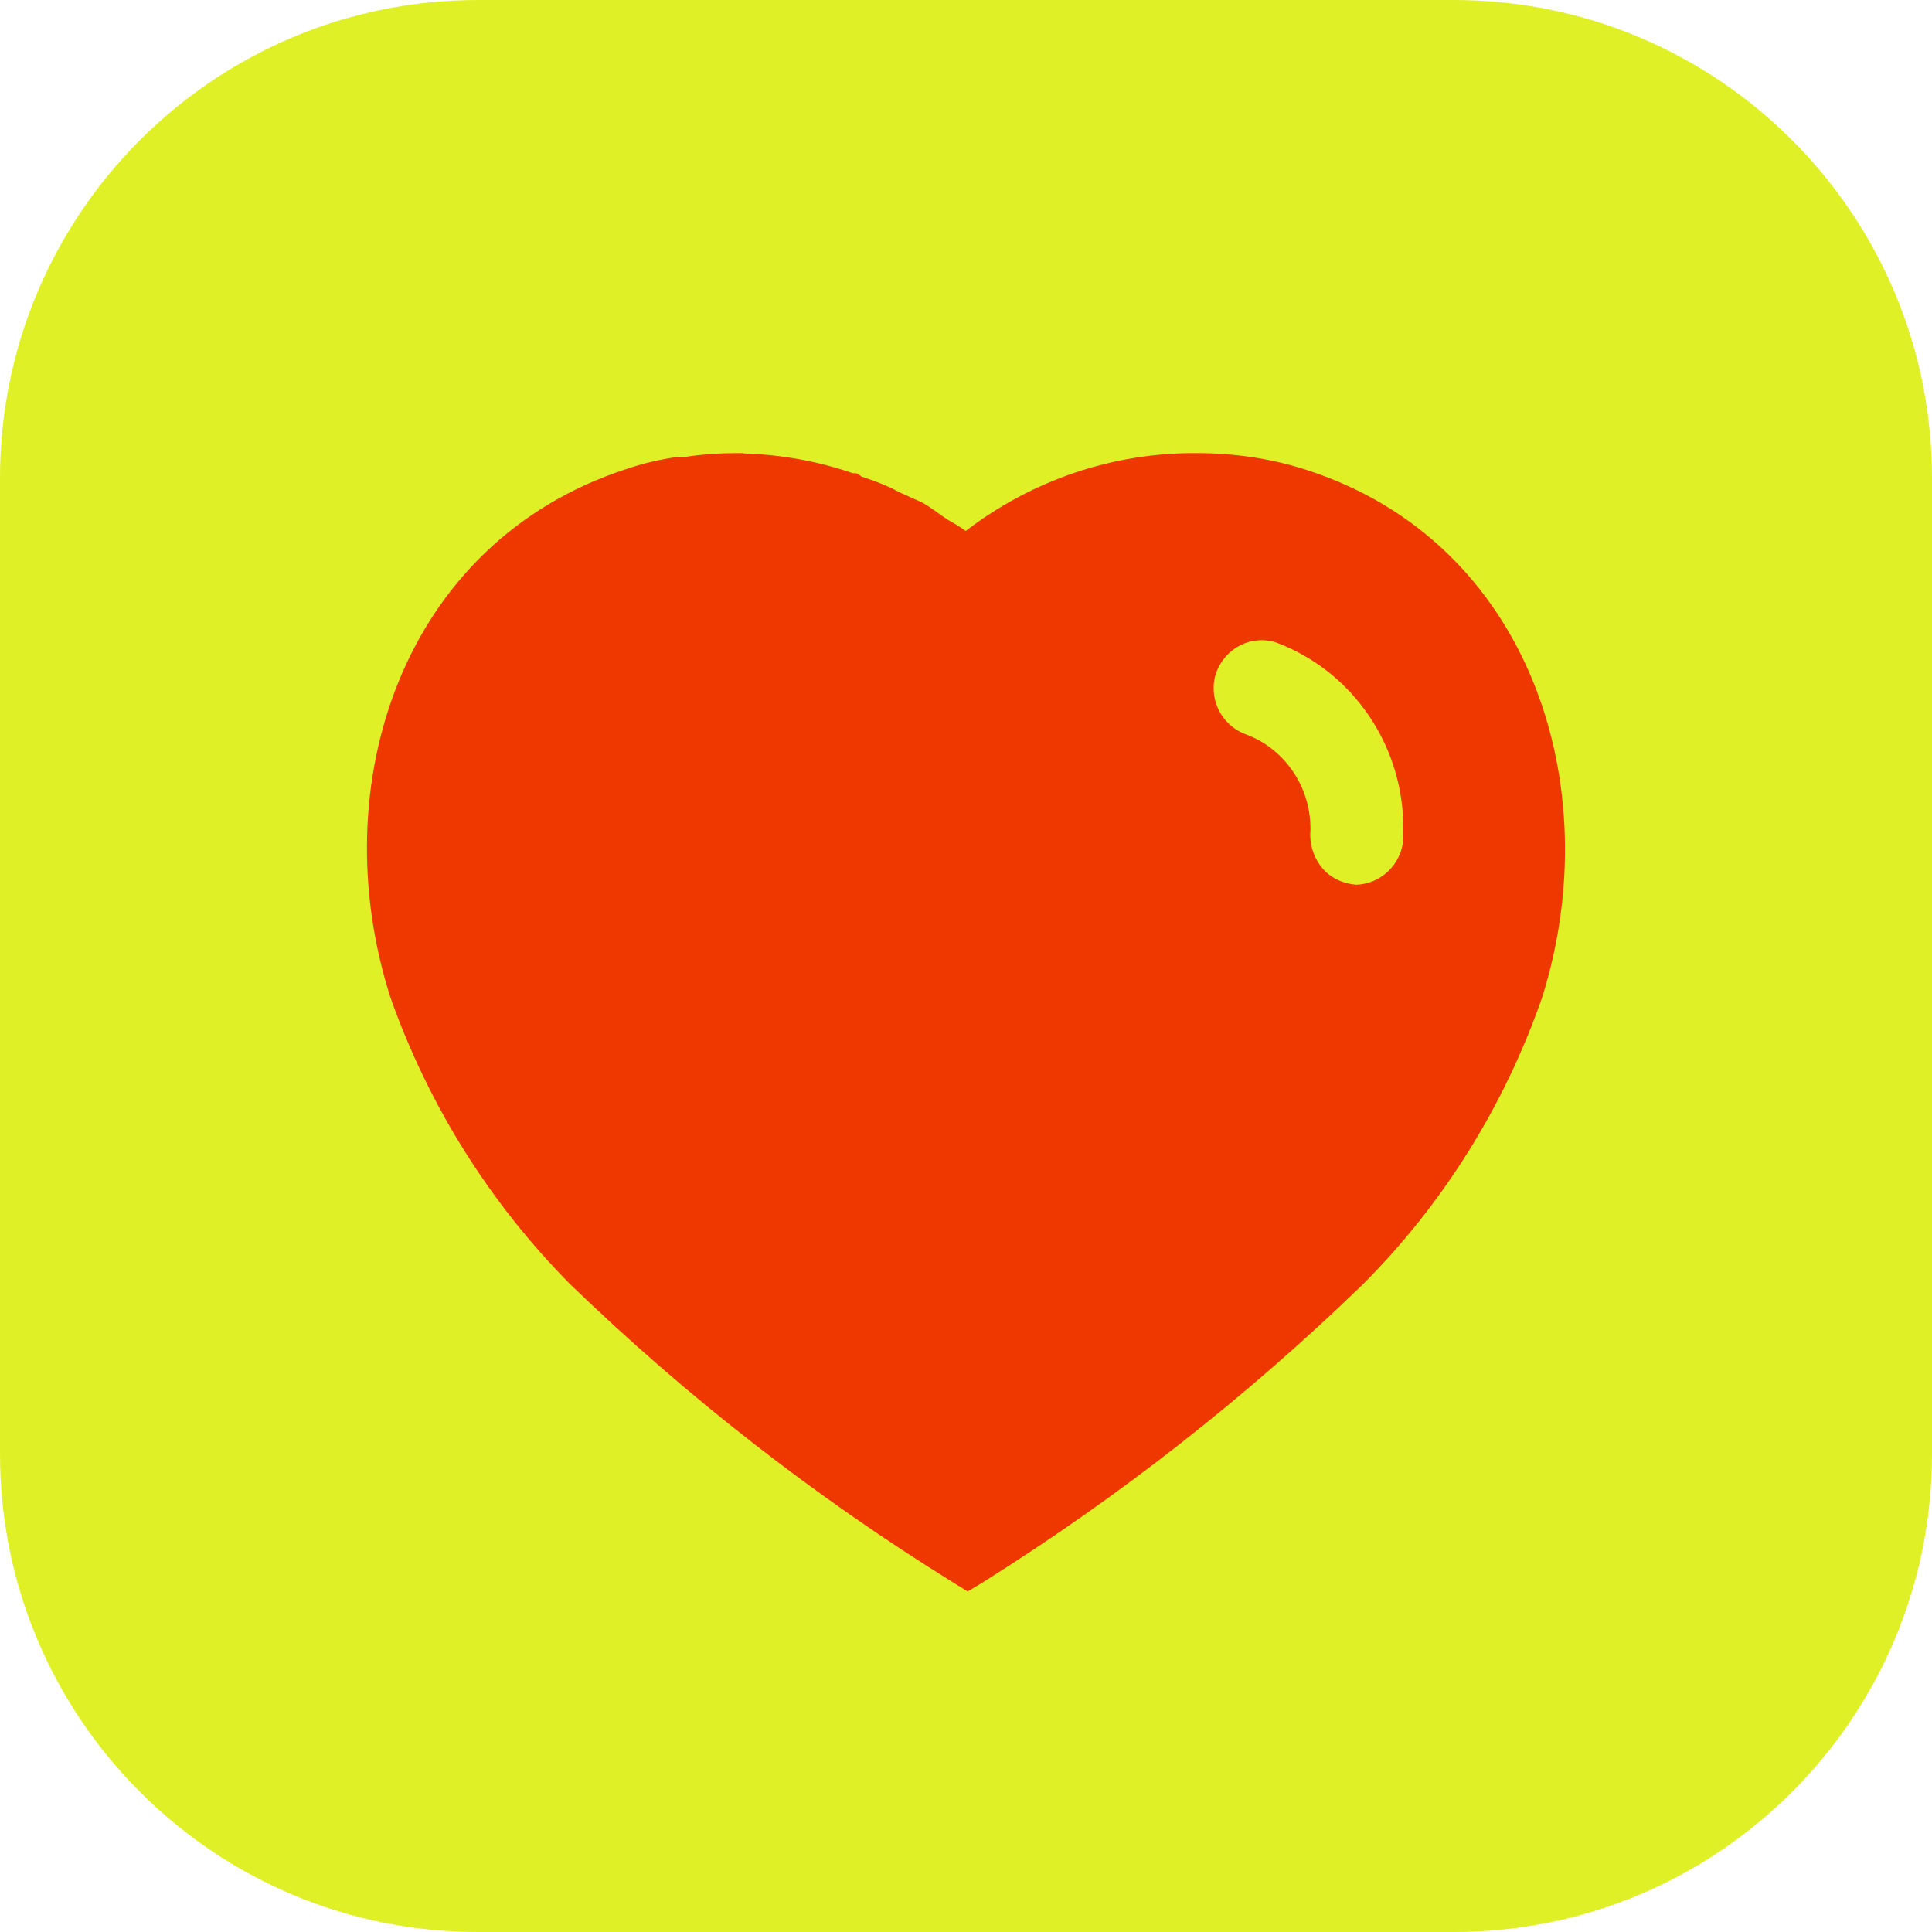
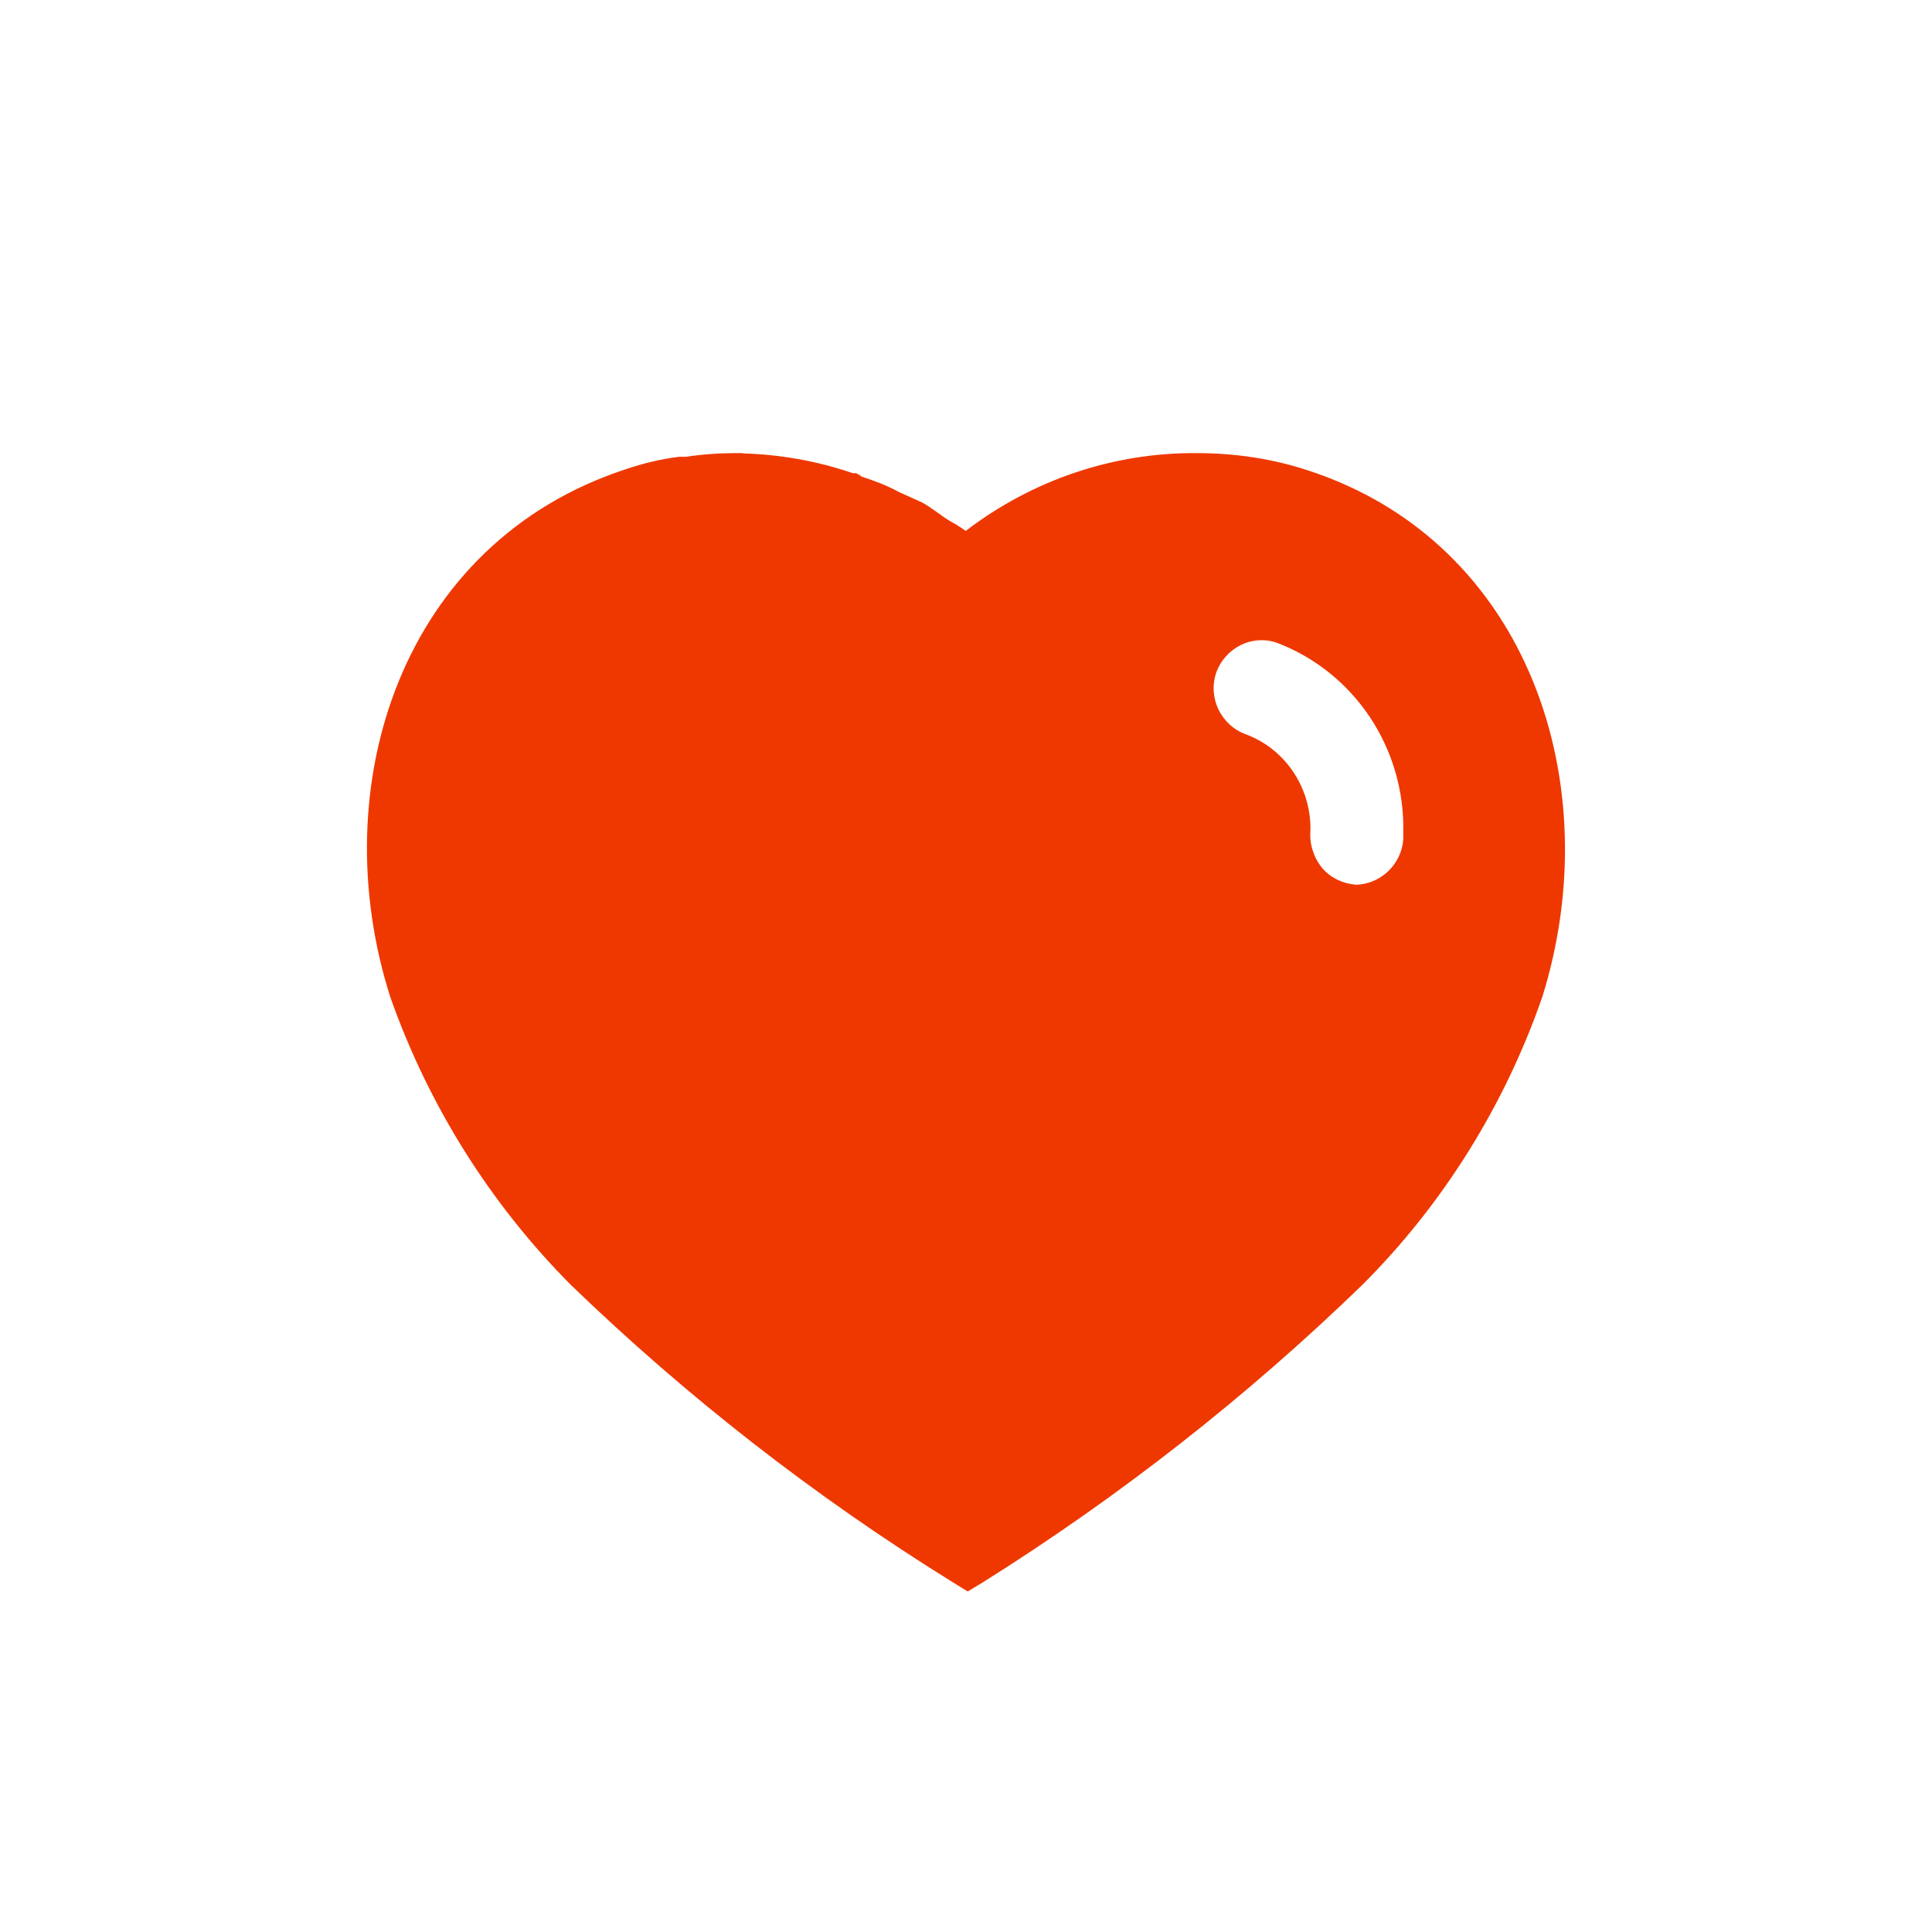
<svg xmlns="http://www.w3.org/2000/svg" width="80" height="80" viewBox="0 0 80 80" fill="none">
-   <path d="M60.205 0H19.795C8.862 0 0 8.862 0 19.795V60.205C0 71.138 8.862 80 19.795 80H60.205C71.138 80 80 71.138 80 60.205V19.795C80 8.862 71.138 0 60.205 0Z" fill="#DFF126" />
  <path d="M30.764 18.774C32.323 18.821 33.847 19.09 35.312 19.594H35.452C35.546 19.641 35.628 19.688 35.675 19.735C36.226 19.911 36.742 20.11 37.234 20.379L38.171 20.801C38.547 21.001 38.992 21.364 39.238 21.516C39.484 21.657 39.754 21.809 39.988 21.985C42.742 19.875 46.094 18.739 49.54 18.762C51.11 18.762 52.669 18.985 54.157 19.477C63.311 22.454 66.616 32.498 63.861 41.288C62.303 45.776 59.748 49.878 56.396 53.219C51.602 57.86 46.352 61.973 40.691 65.525L40.07 65.9L39.425 65.501C33.741 61.973 28.456 57.86 23.627 53.195C20.299 49.843 17.744 45.776 16.162 41.288C13.36 32.51 16.654 22.454 25.912 19.43C26.627 19.184 27.377 19.008 28.116 18.914H28.409C29.1 18.809 29.803 18.762 30.495 18.762H30.764V18.774ZM52.868 26.614C51.849 26.263 50.735 26.814 50.36 27.857C50.008 28.9 50.559 30.037 51.602 30.412C53.196 31.009 54.263 32.568 54.263 34.303V34.385C54.216 34.947 54.392 35.498 54.732 35.92C55.072 36.342 55.599 36.588 56.15 36.635C57.169 36.611 58.037 35.791 58.107 34.748V34.455C58.177 30.974 56.079 27.833 52.868 26.614Z" fill="#EF3800" />
</svg>